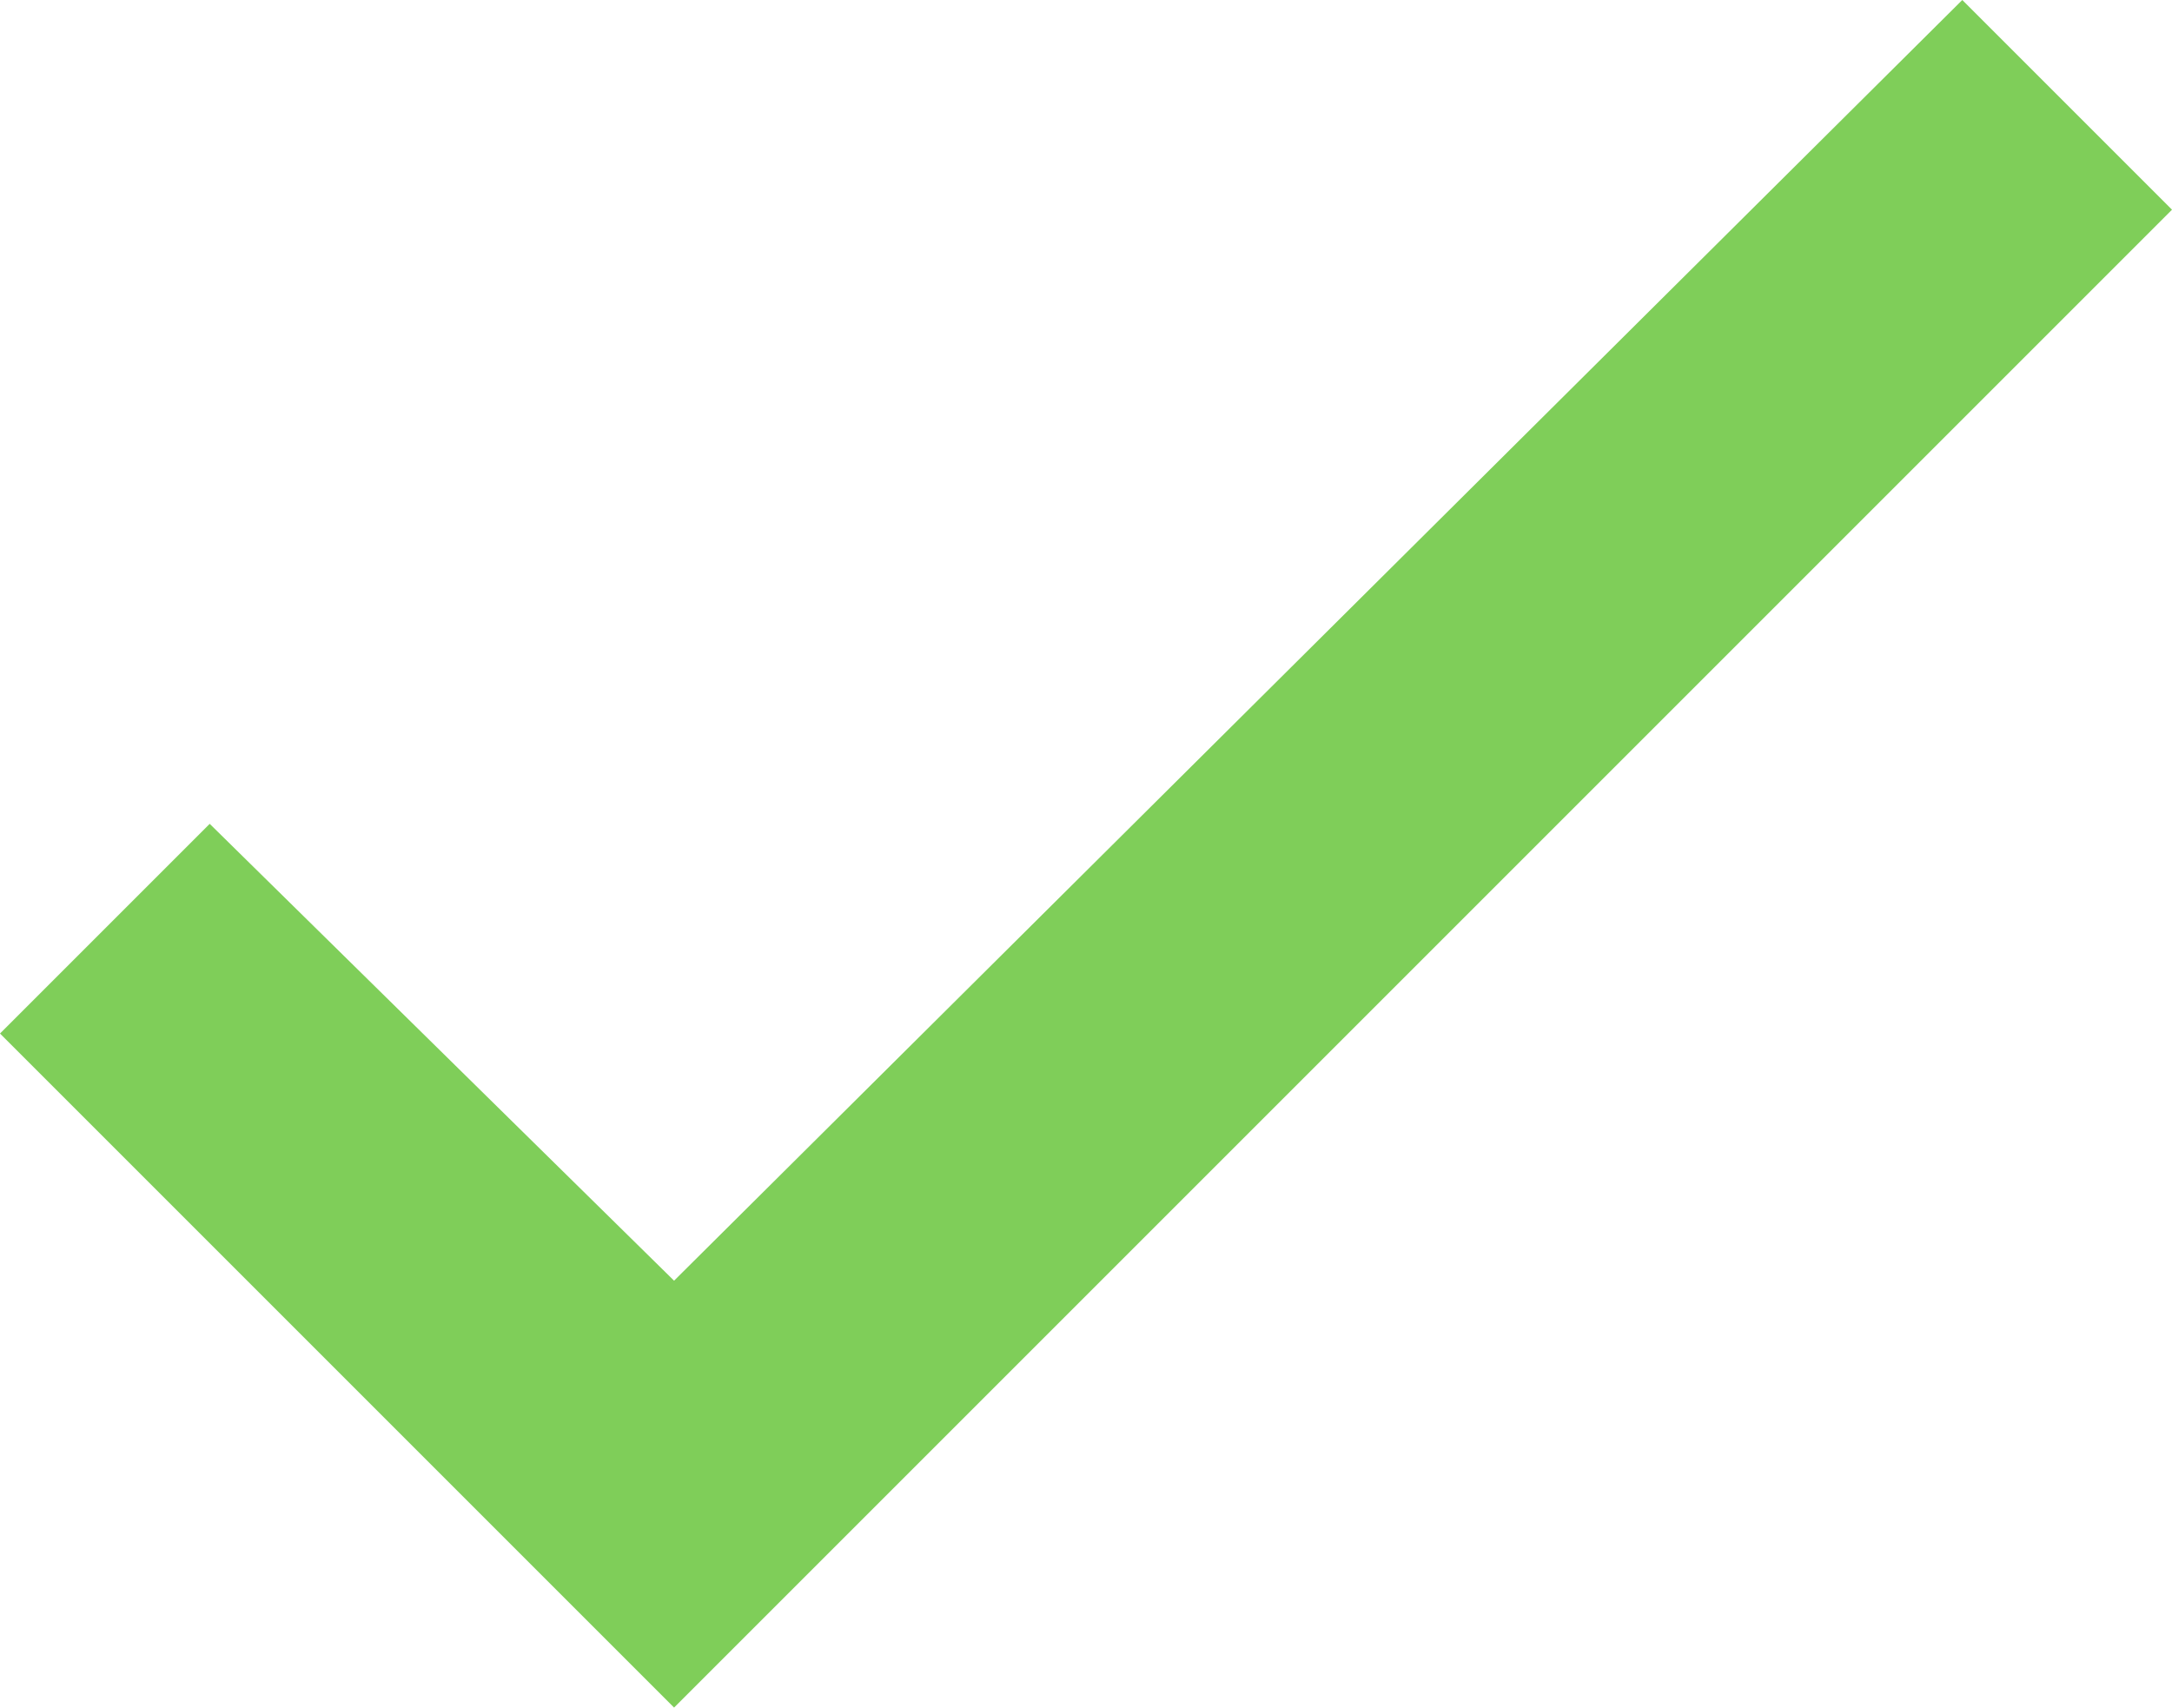
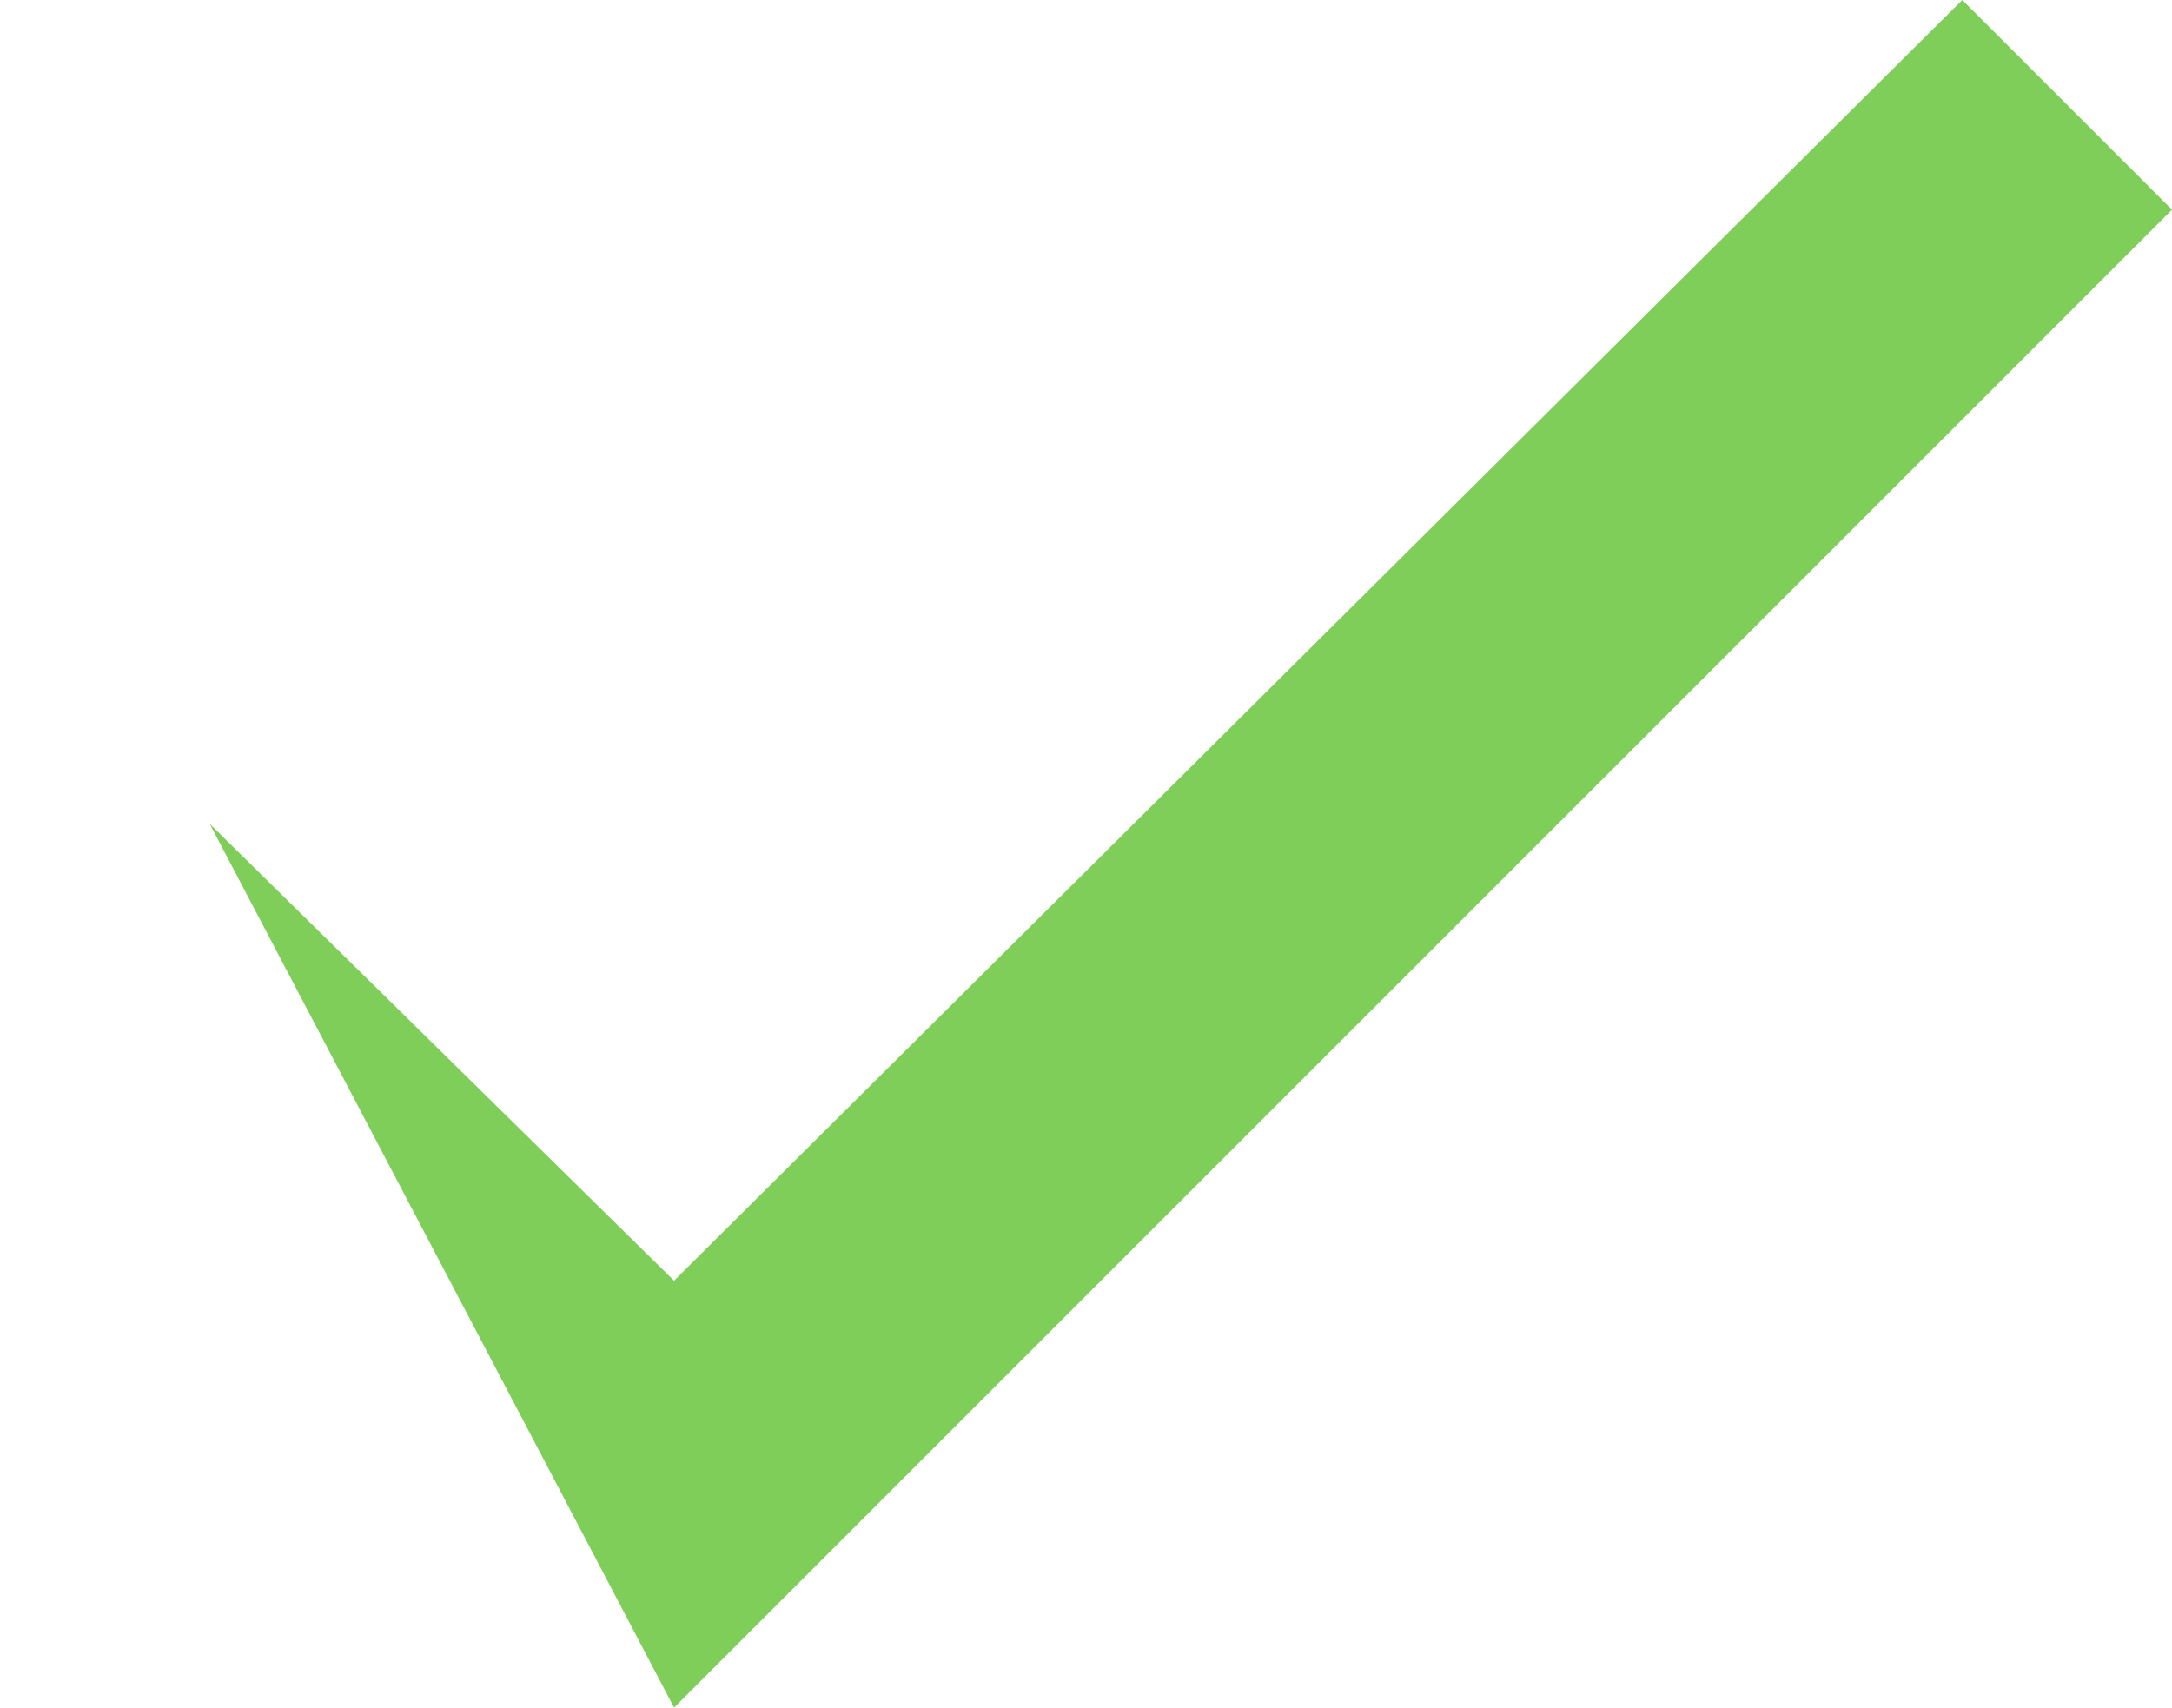
<svg xmlns="http://www.w3.org/2000/svg" width="21.75" height="17.1" viewBox="0 0 21.75 17.1">
-   <path id="Icon_ionic-md-checkbox-outline" data-name="Icon ionic-md-checkbox-outline" d="M11.85,15.15l-2.1,2.1L16.5,24l15-15L29.4,6.9,16.5,19.725Z" transform="translate(-9.75 -6.9)" fill="#7fce59" />
+   <path id="Icon_ionic-md-checkbox-outline" data-name="Icon ionic-md-checkbox-outline" d="M11.85,15.15L16.5,24l15-15L29.4,6.9,16.5,19.725Z" transform="translate(-9.75 -6.9)" fill="#7fce59" />
</svg>